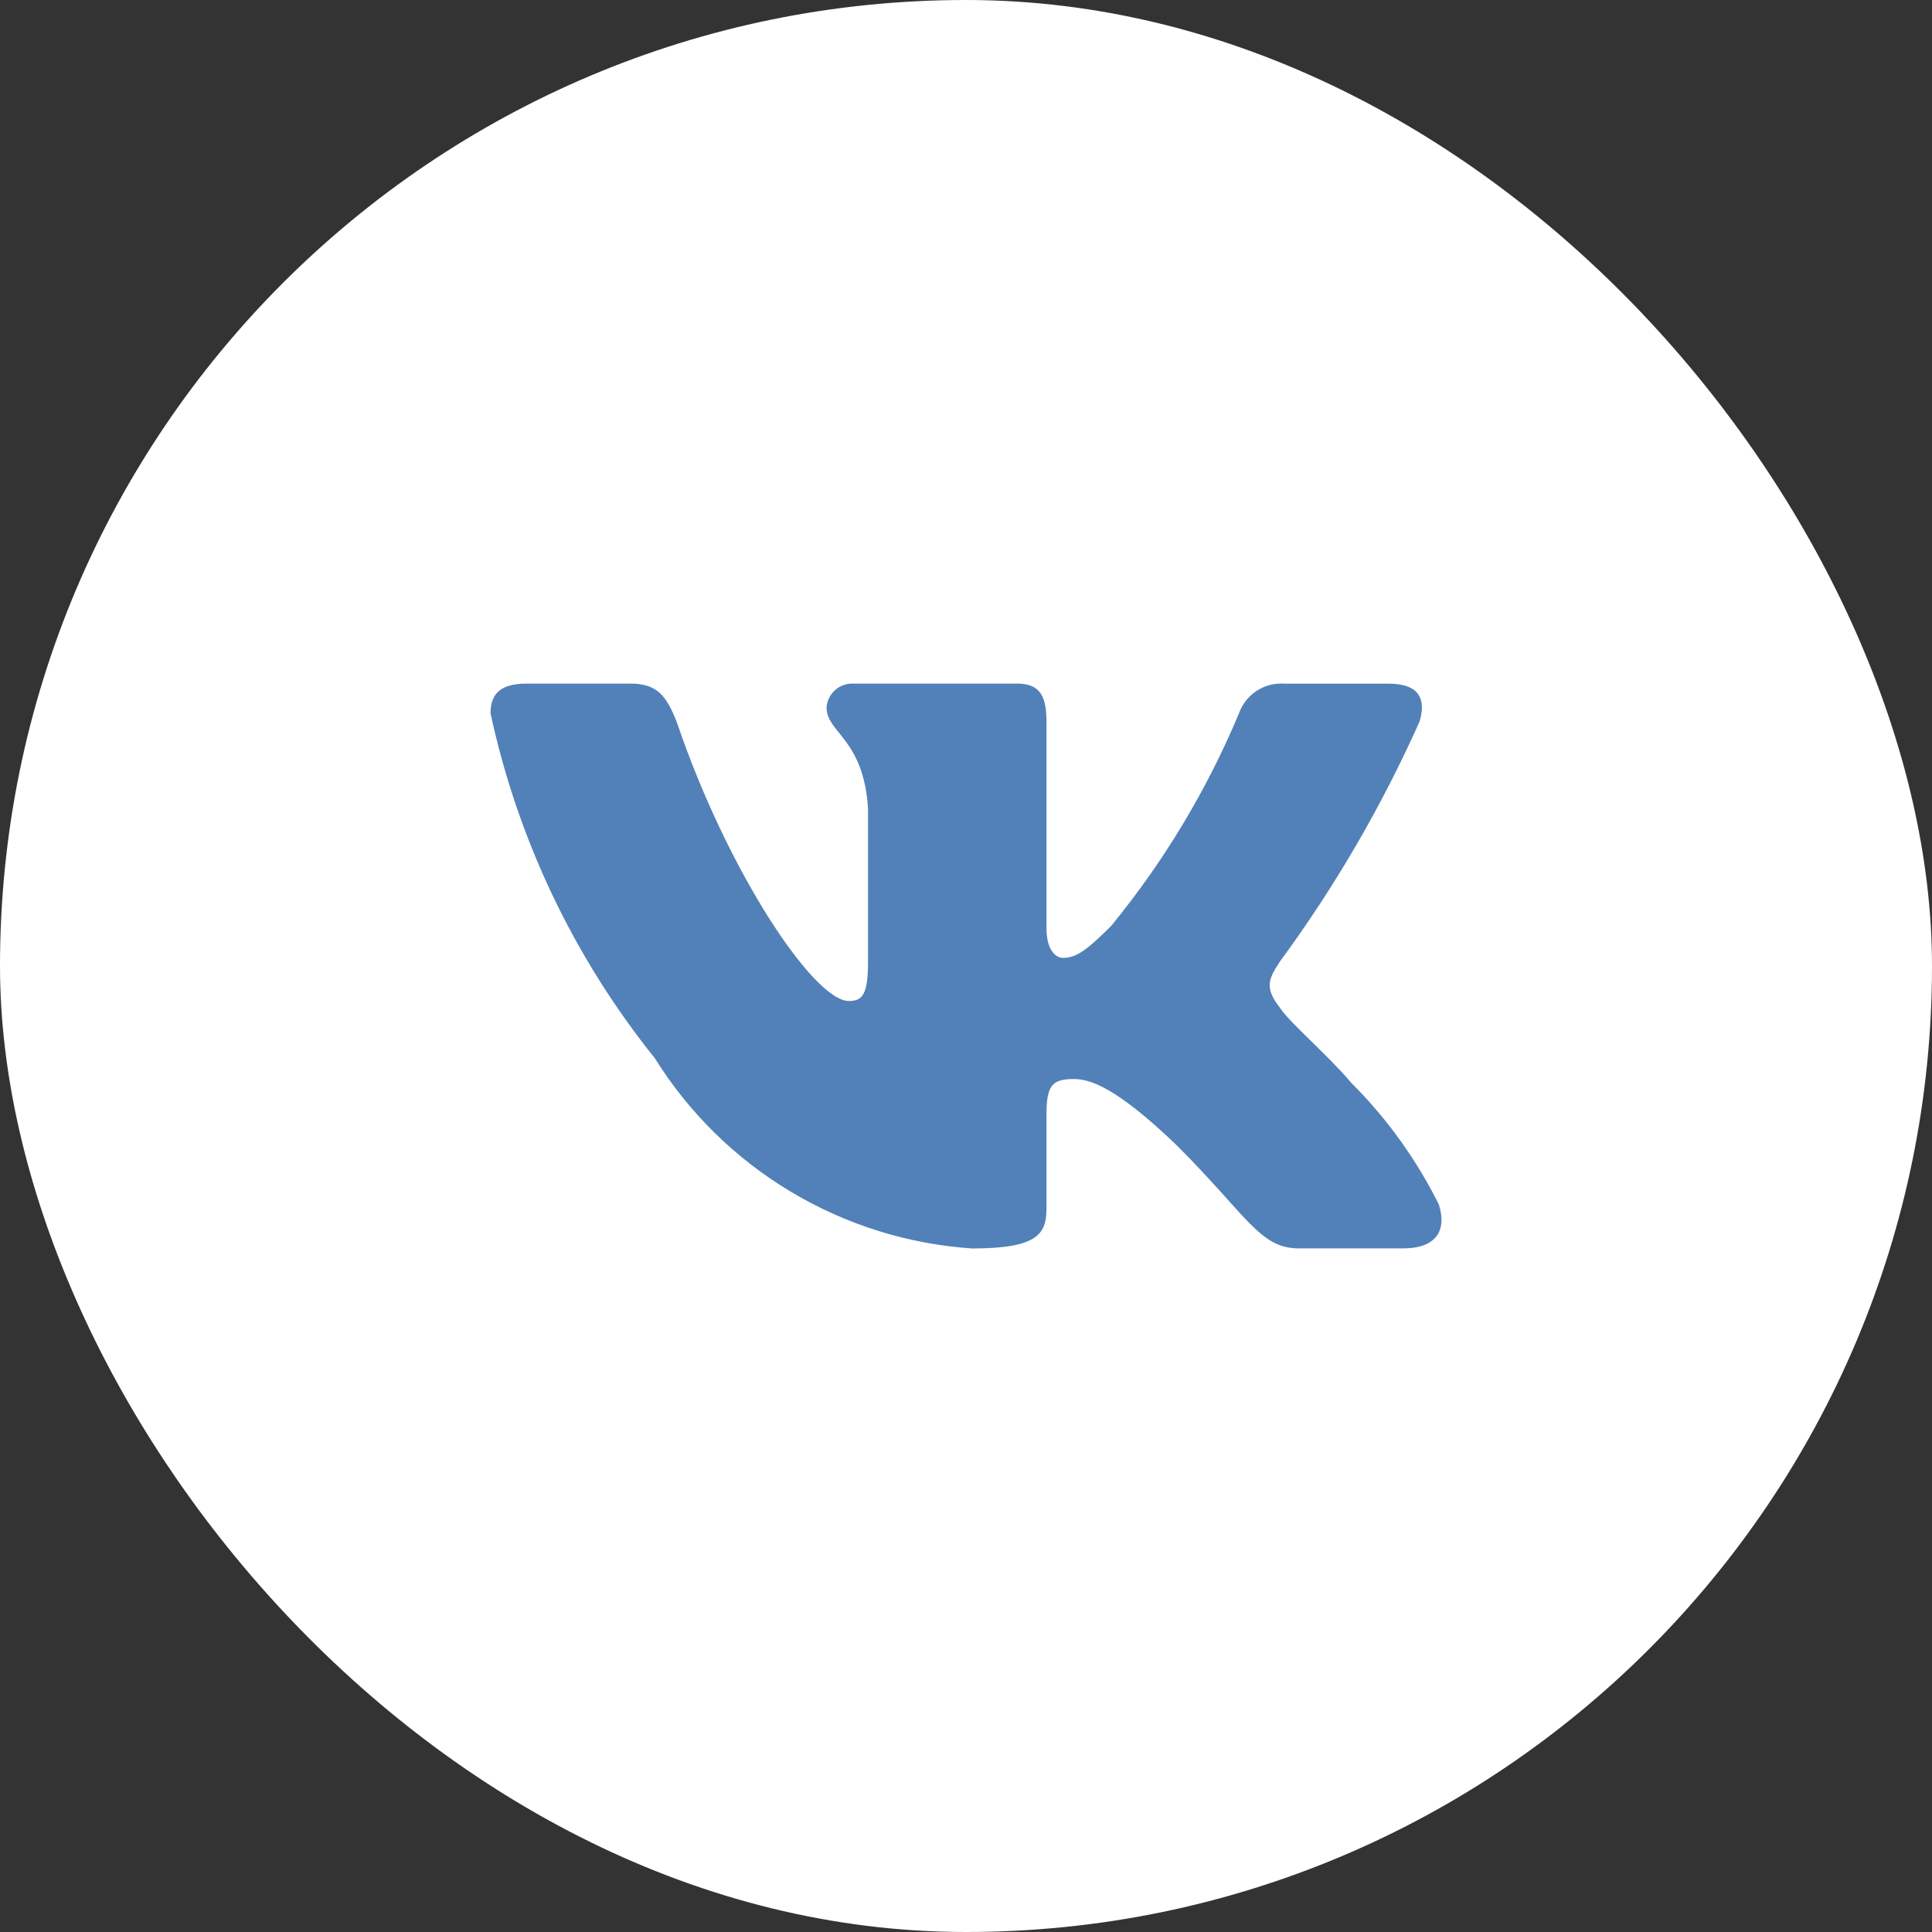
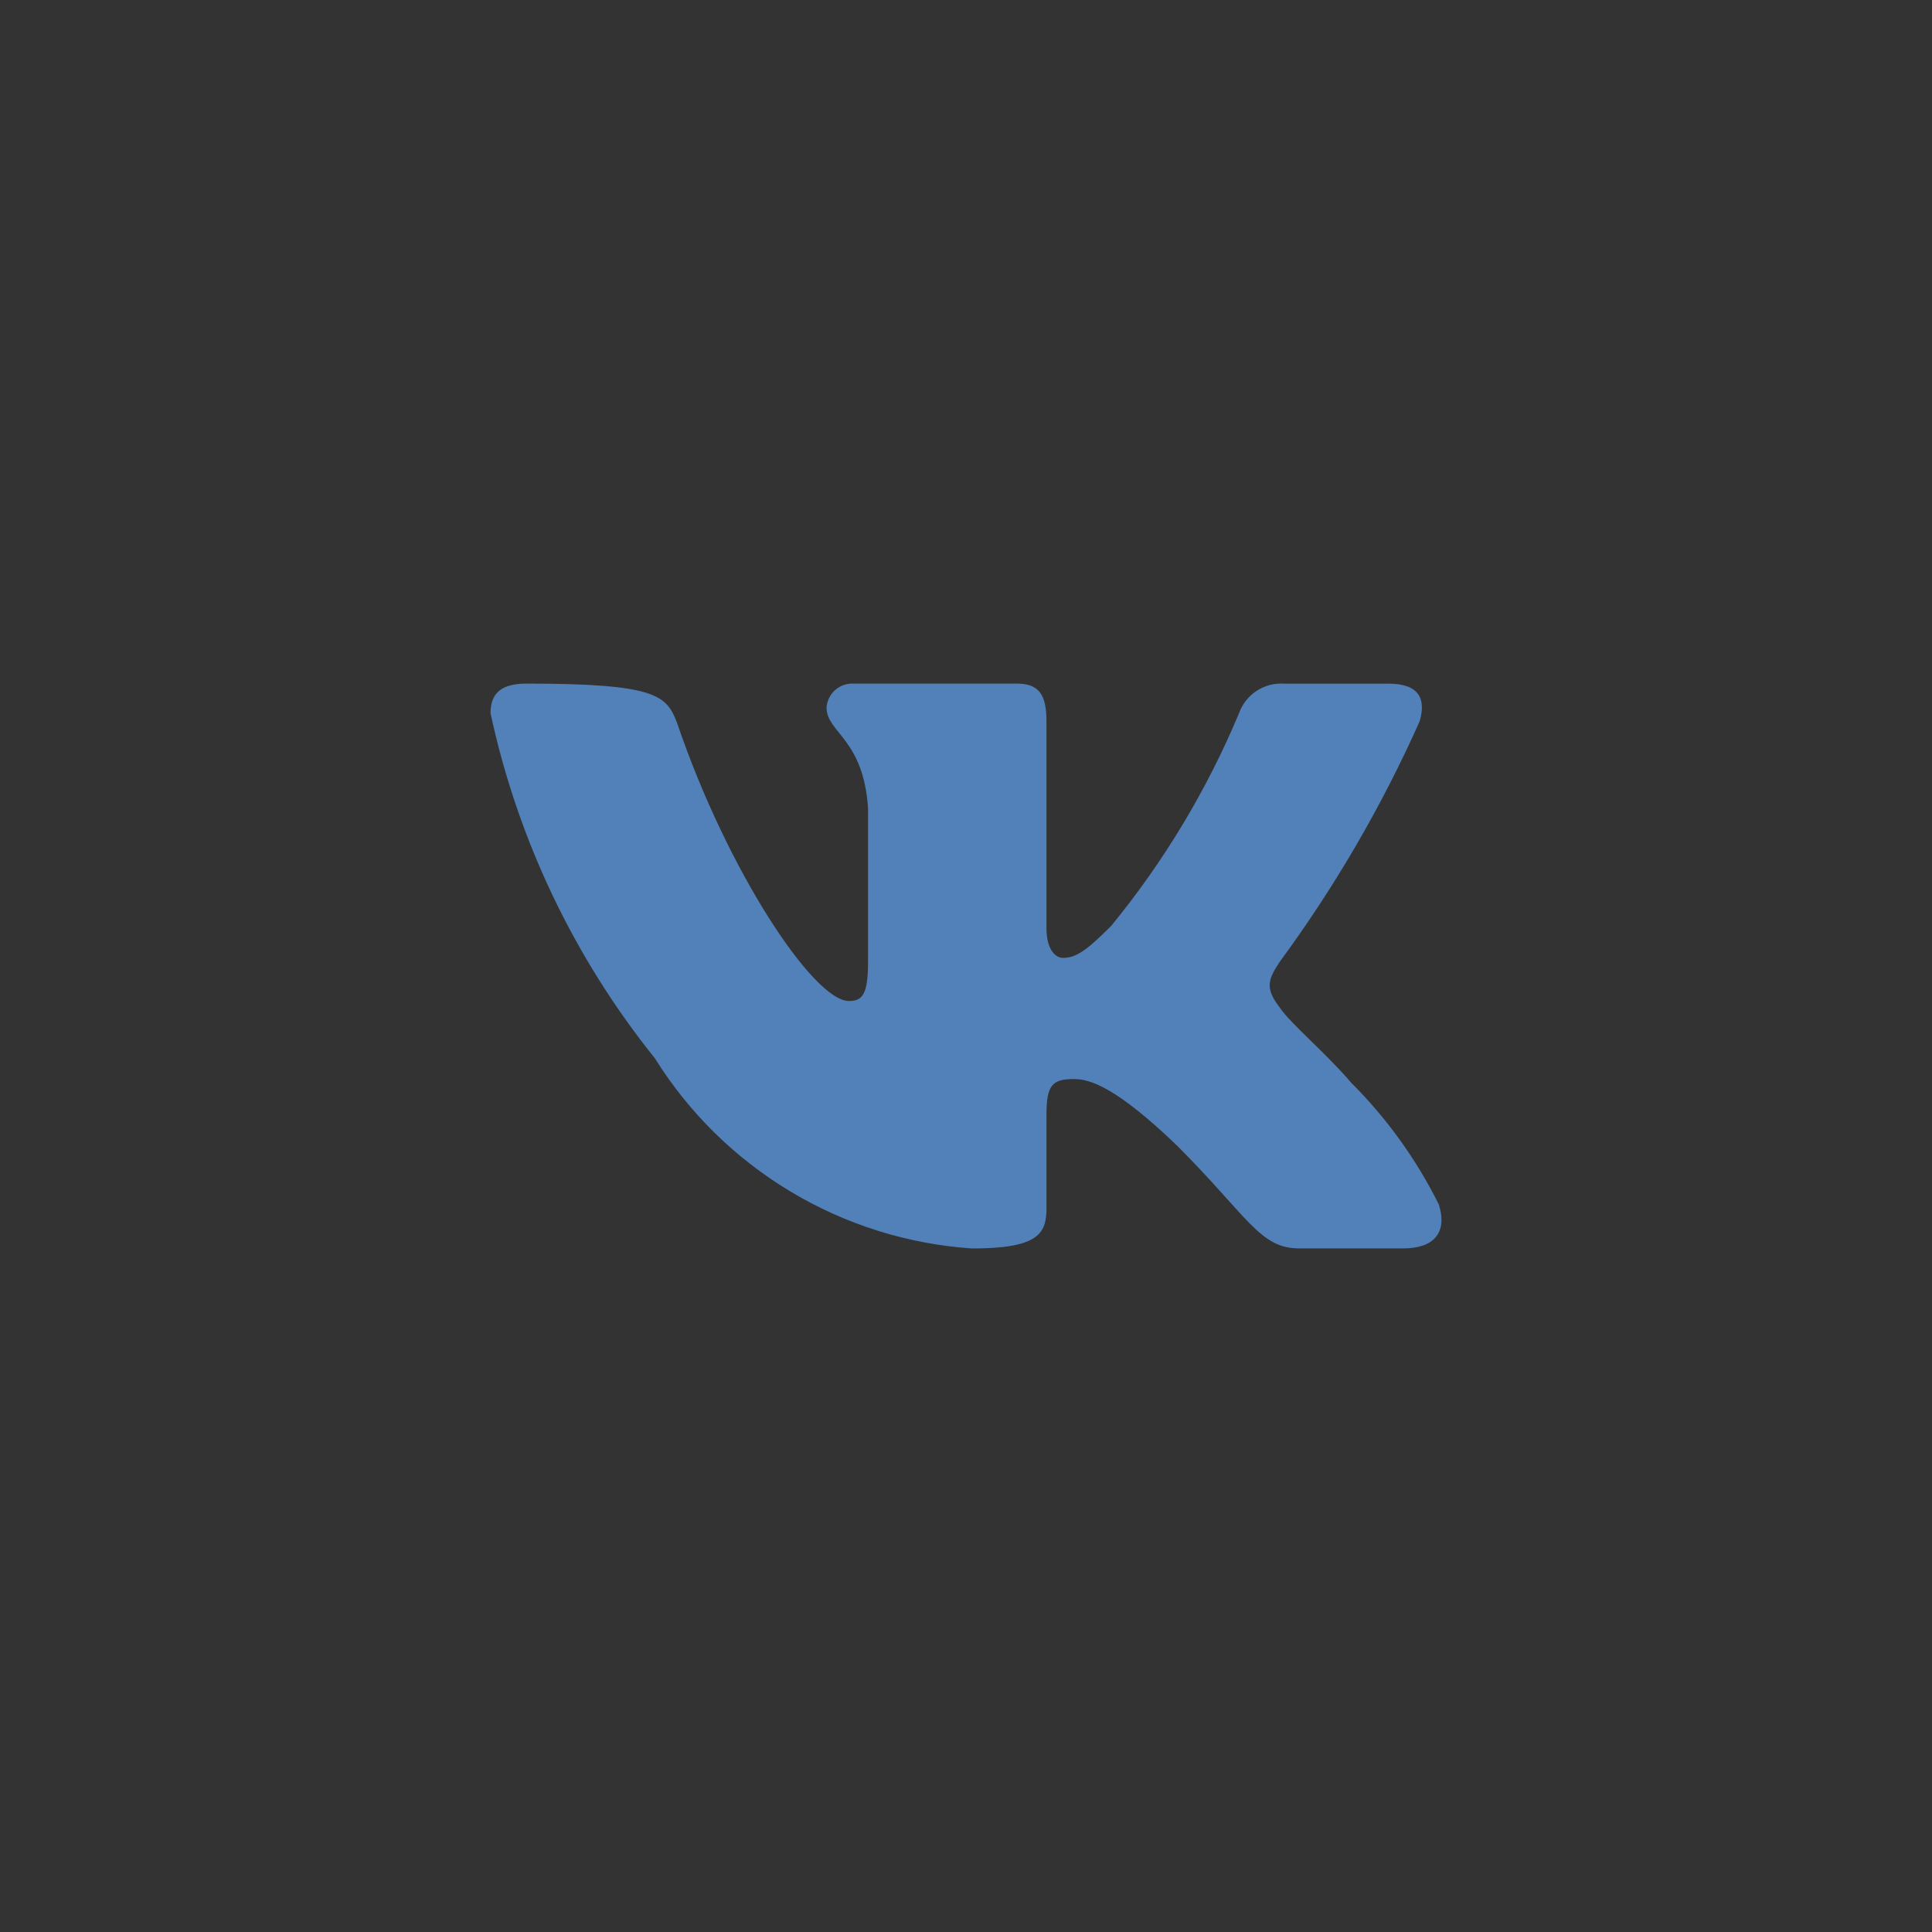
<svg xmlns="http://www.w3.org/2000/svg" width="64" height="64" viewBox="0 0 64 64" fill="none">
  <rect x="0" y="0" width="64" height="64" fill="#333333" stroke="none" />
-   <rect width="64" height="64" rx="32" fill="white" />
-   <path d="M46.484 41.355H43.035C41.731 41.355 41.338 40.299 39 37.959C36.956 35.99 36.093 35.745 35.576 35.745C34.861 35.745 34.666 35.941 34.666 36.925V40.027C34.666 40.866 34.395 41.357 32.203 41.357C30.077 41.214 28.015 40.568 26.188 39.472C24.36 38.377 22.819 36.862 21.691 35.054C19.014 31.721 17.151 27.81 16.25 23.631C16.25 23.114 16.447 22.645 17.432 22.645H20.878C21.764 22.645 22.082 23.04 22.43 23.951C24.103 28.875 26.958 33.159 28.118 33.159C28.562 33.159 28.755 32.962 28.755 31.855V26.782C28.609 24.468 27.38 24.273 27.38 23.436C27.396 23.215 27.497 23.009 27.662 22.861C27.827 22.714 28.043 22.636 28.264 22.645H33.681C34.422 22.645 34.666 23.014 34.666 23.9V30.747C34.666 31.486 34.984 31.731 35.208 31.731C35.652 31.731 35.993 31.486 36.808 30.673C38.554 28.543 39.98 26.17 41.043 23.629C41.151 23.324 41.357 23.063 41.628 22.885C41.899 22.708 42.221 22.624 42.544 22.647H45.992C47.025 22.647 47.245 23.164 47.025 23.901C45.771 26.71 44.22 29.376 42.397 31.855C42.026 32.421 41.877 32.716 42.397 33.381C42.739 33.898 43.948 34.908 44.76 35.867C45.942 37.046 46.922 38.41 47.665 39.903C47.961 40.864 47.468 41.355 46.484 41.355Z" fill="#5181B8" />
+   <path d="M46.484 41.355H43.035C41.731 41.355 41.338 40.299 39 37.959C36.956 35.99 36.093 35.745 35.576 35.745C34.861 35.745 34.666 35.941 34.666 36.925V40.027C34.666 40.866 34.395 41.357 32.203 41.357C30.077 41.214 28.015 40.568 26.188 39.472C24.36 38.377 22.819 36.862 21.691 35.054C19.014 31.721 17.151 27.81 16.25 23.631C16.25 23.114 16.447 22.645 17.432 22.645C21.764 22.645 22.082 23.04 22.43 23.951C24.103 28.875 26.958 33.159 28.118 33.159C28.562 33.159 28.755 32.962 28.755 31.855V26.782C28.609 24.468 27.38 24.273 27.38 23.436C27.396 23.215 27.497 23.009 27.662 22.861C27.827 22.714 28.043 22.636 28.264 22.645H33.681C34.422 22.645 34.666 23.014 34.666 23.9V30.747C34.666 31.486 34.984 31.731 35.208 31.731C35.652 31.731 35.993 31.486 36.808 30.673C38.554 28.543 39.98 26.17 41.043 23.629C41.151 23.324 41.357 23.063 41.628 22.885C41.899 22.708 42.221 22.624 42.544 22.647H45.992C47.025 22.647 47.245 23.164 47.025 23.901C45.771 26.71 44.22 29.376 42.397 31.855C42.026 32.421 41.877 32.716 42.397 33.381C42.739 33.898 43.948 34.908 44.76 35.867C45.942 37.046 46.922 38.41 47.665 39.903C47.961 40.864 47.468 41.355 46.484 41.355Z" fill="#5181B8" />
</svg>